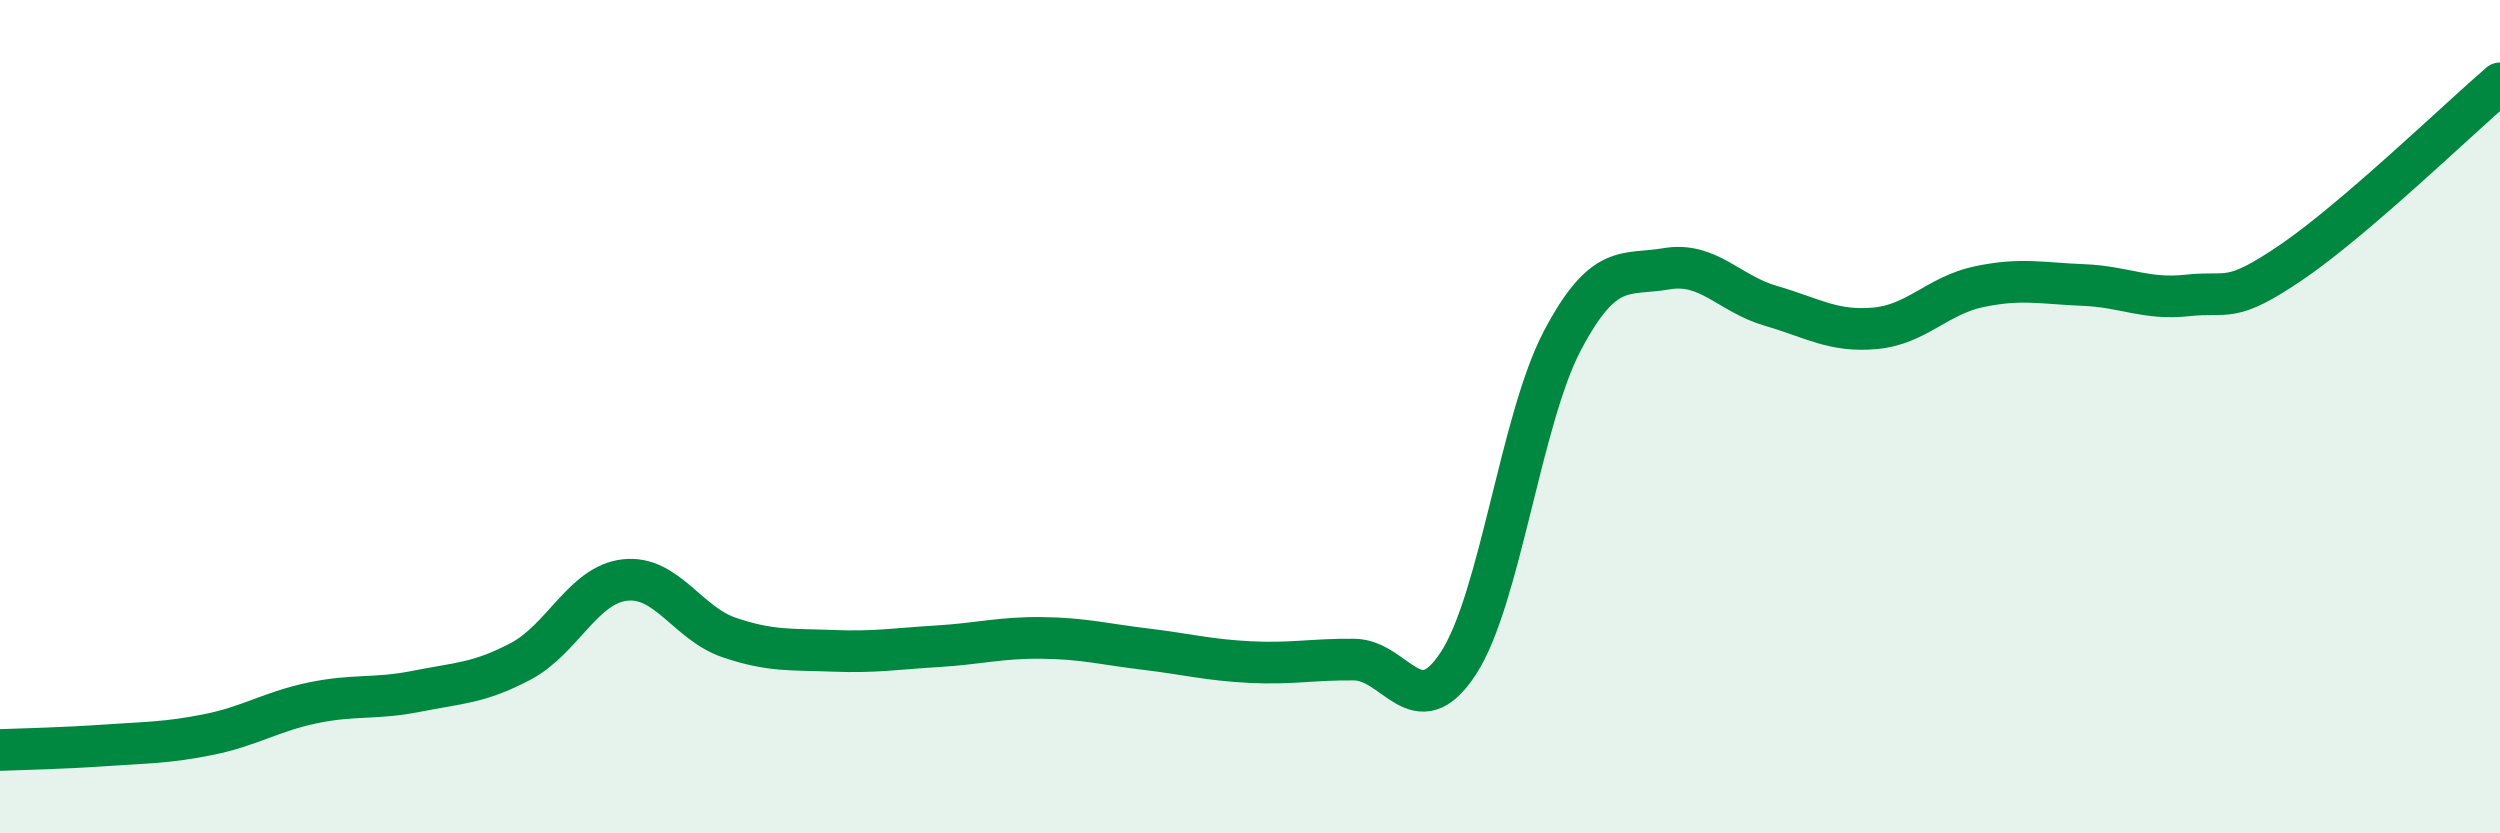
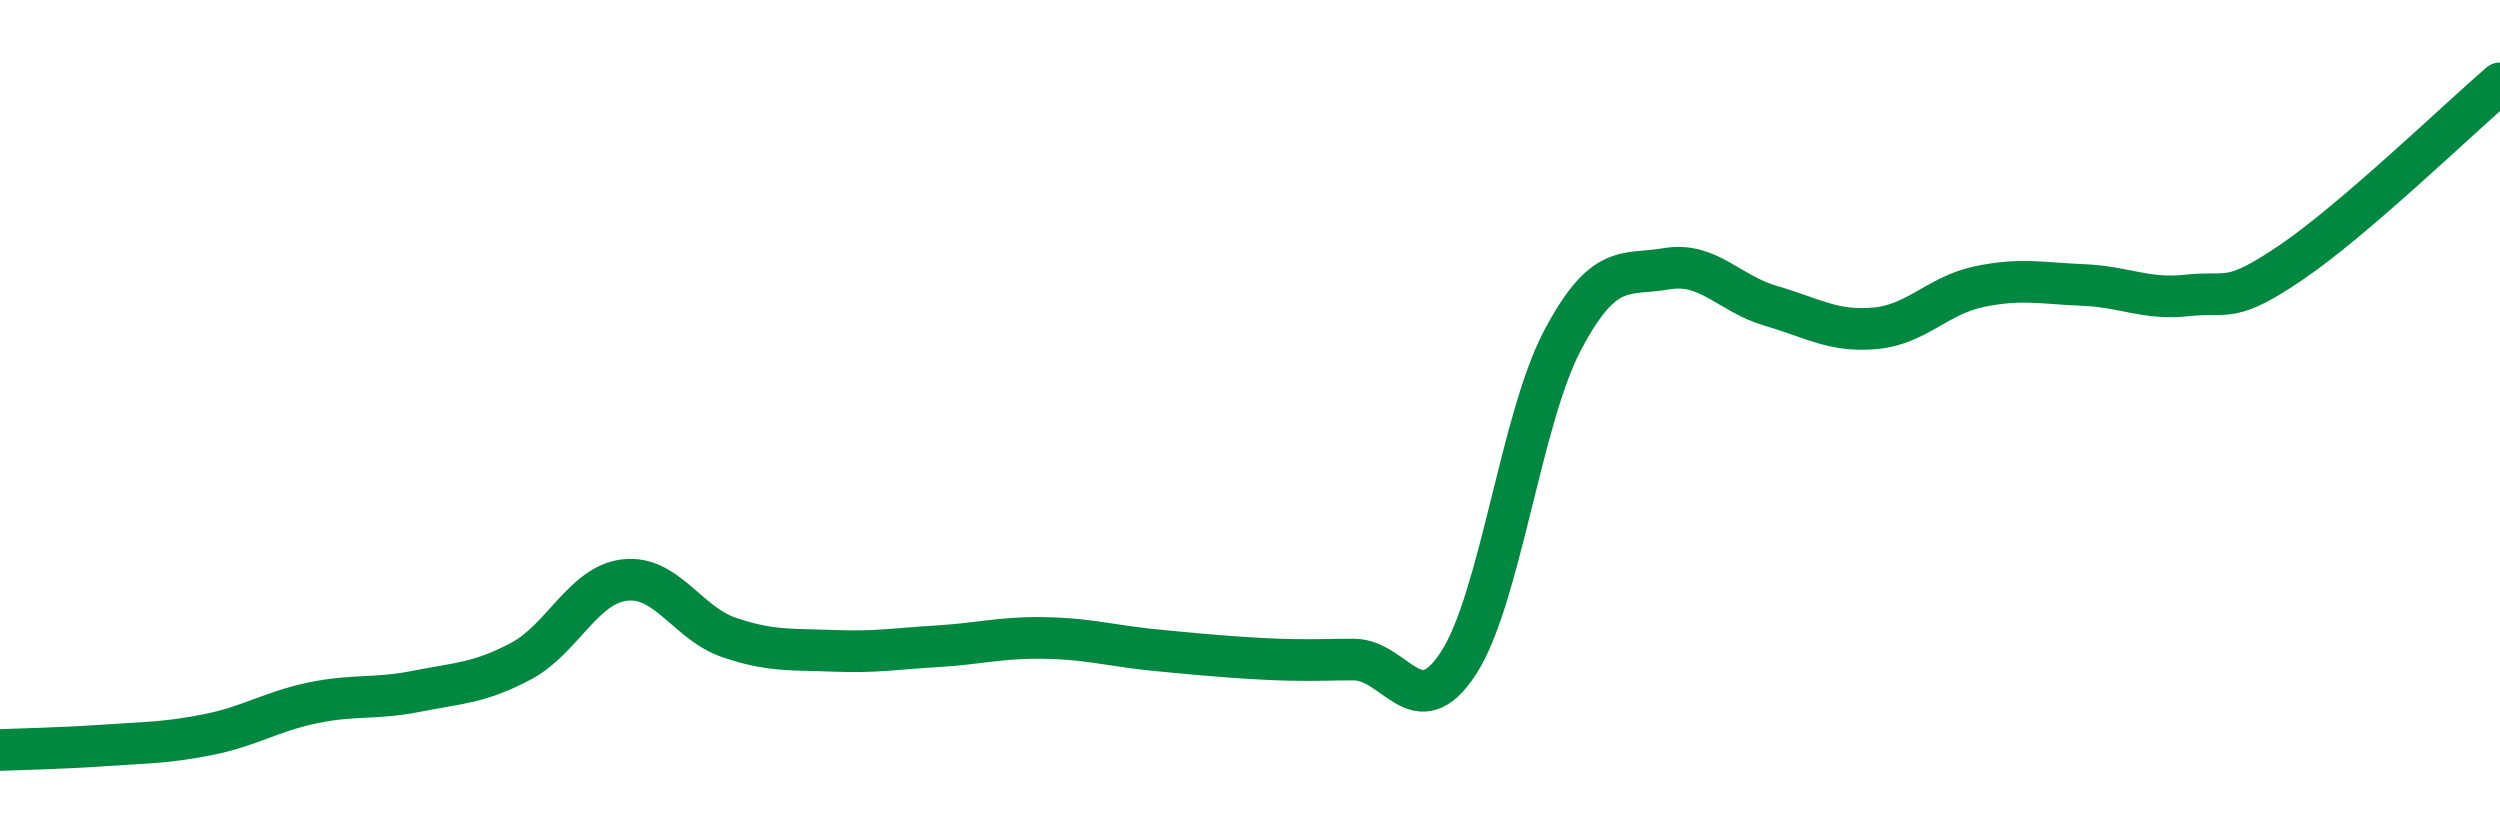
<svg xmlns="http://www.w3.org/2000/svg" width="60" height="20" viewBox="0 0 60 20">
-   <path d="M 0,18 C 0.5,17.98 1.5,17.96 2.5,17.89 C 3.5,17.82 4,17.83 5,17.63 C 6,17.43 6.5,17.08 7.5,16.87 C 8.5,16.66 9,16.79 10,16.59 C 11,16.39 11.5,16.4 12.5,15.87 C 13.5,15.34 14,14.03 15,13.92 C 16,13.81 16.5,14.96 17.5,15.3 C 18.5,15.64 19,15.58 20,15.62 C 21,15.66 21.5,15.57 22.5,15.51 C 23.5,15.45 24,15.3 25,15.31 C 26,15.32 26.5,15.46 27.5,15.58 C 28.5,15.7 29,15.84 30,15.89 C 31,15.94 31.5,15.82 32.5,15.83 C 33.5,15.84 34,17.45 35,15.92 C 36,14.39 36.5,10.06 37.5,8.17 C 38.5,6.28 39,6.62 40,6.45 C 41,6.28 41.5,7.05 42.5,7.34 C 43.5,7.63 44,7.97 45,7.88 C 46,7.79 46.5,7.09 47.5,6.88 C 48.5,6.67 49,6.8 50,6.84 C 51,6.88 51.5,7.2 52.5,7.09 C 53.5,6.98 53.5,7.31 55,6.29 C 56.5,5.27 59,2.86 60,2L60 20L0 20Z" fill="#008740" opacity="0.1" stroke-linecap="round" stroke-linejoin="round" />
-   <path d="M 0,18 C 0.5,17.98 1.5,17.96 2.5,17.89 C 3.5,17.82 4,17.83 5,17.63 C 6,17.43 6.5,17.08 7.5,16.87 C 8.5,16.66 9,16.79 10,16.59 C 11,16.39 11.5,16.4 12.5,15.87 C 13.5,15.34 14,14.03 15,13.92 C 16,13.81 16.5,14.96 17.5,15.3 C 18.5,15.64 19,15.58 20,15.62 C 21,15.66 21.5,15.57 22.5,15.51 C 23.5,15.45 24,15.3 25,15.31 C 26,15.32 26.5,15.46 27.5,15.58 C 28.5,15.7 29,15.84 30,15.89 C 31,15.94 31.5,15.82 32.5,15.83 C 33.5,15.84 34,17.45 35,15.92 C 36,14.39 36.5,10.06 37.5,8.17 C 38.5,6.28 39,6.62 40,6.45 C 41,6.28 41.5,7.05 42.5,7.34 C 43.5,7.63 44,7.97 45,7.88 C 46,7.79 46.5,7.09 47.5,6.88 C 48.5,6.67 49,6.8 50,6.84 C 51,6.88 51.5,7.2 52.5,7.09 C 53.5,6.98 53.5,7.31 55,6.29 C 56.5,5.27 59,2.86 60,2" stroke="#008740" stroke-width="1" fill="none" stroke-linecap="round" stroke-linejoin="round" />
+   <path d="M 0,18 C 0.5,17.98 1.5,17.96 2.5,17.89 C 3.5,17.82 4,17.83 5,17.63 C 6,17.43 6.5,17.08 7.5,16.87 C 8.5,16.66 9,16.79 10,16.59 C 11,16.39 11.5,16.4 12.5,15.87 C 13.5,15.34 14,14.03 15,13.92 C 16,13.81 16.5,14.96 17.5,15.3 C 18.5,15.64 19,15.58 20,15.62 C 21,15.66 21.5,15.57 22.5,15.51 C 23.5,15.45 24,15.3 25,15.31 C 26,15.32 26.5,15.46 27.5,15.58 C 31,15.94 31.5,15.82 32.5,15.83 C 33.5,15.84 34,17.45 35,15.92 C 36,14.39 36.5,10.06 37.5,8.17 C 38.5,6.28 39,6.62 40,6.45 C 41,6.28 41.5,7.05 42.5,7.34 C 43.5,7.63 44,7.97 45,7.88 C 46,7.79 46.5,7.09 47.5,6.88 C 48.5,6.67 49,6.8 50,6.84 C 51,6.88 51.5,7.2 52.5,7.09 C 53.5,6.98 53.5,7.31 55,6.29 C 56.5,5.27 59,2.86 60,2" stroke="#008740" stroke-width="1" fill="none" stroke-linecap="round" stroke-linejoin="round" />
</svg>